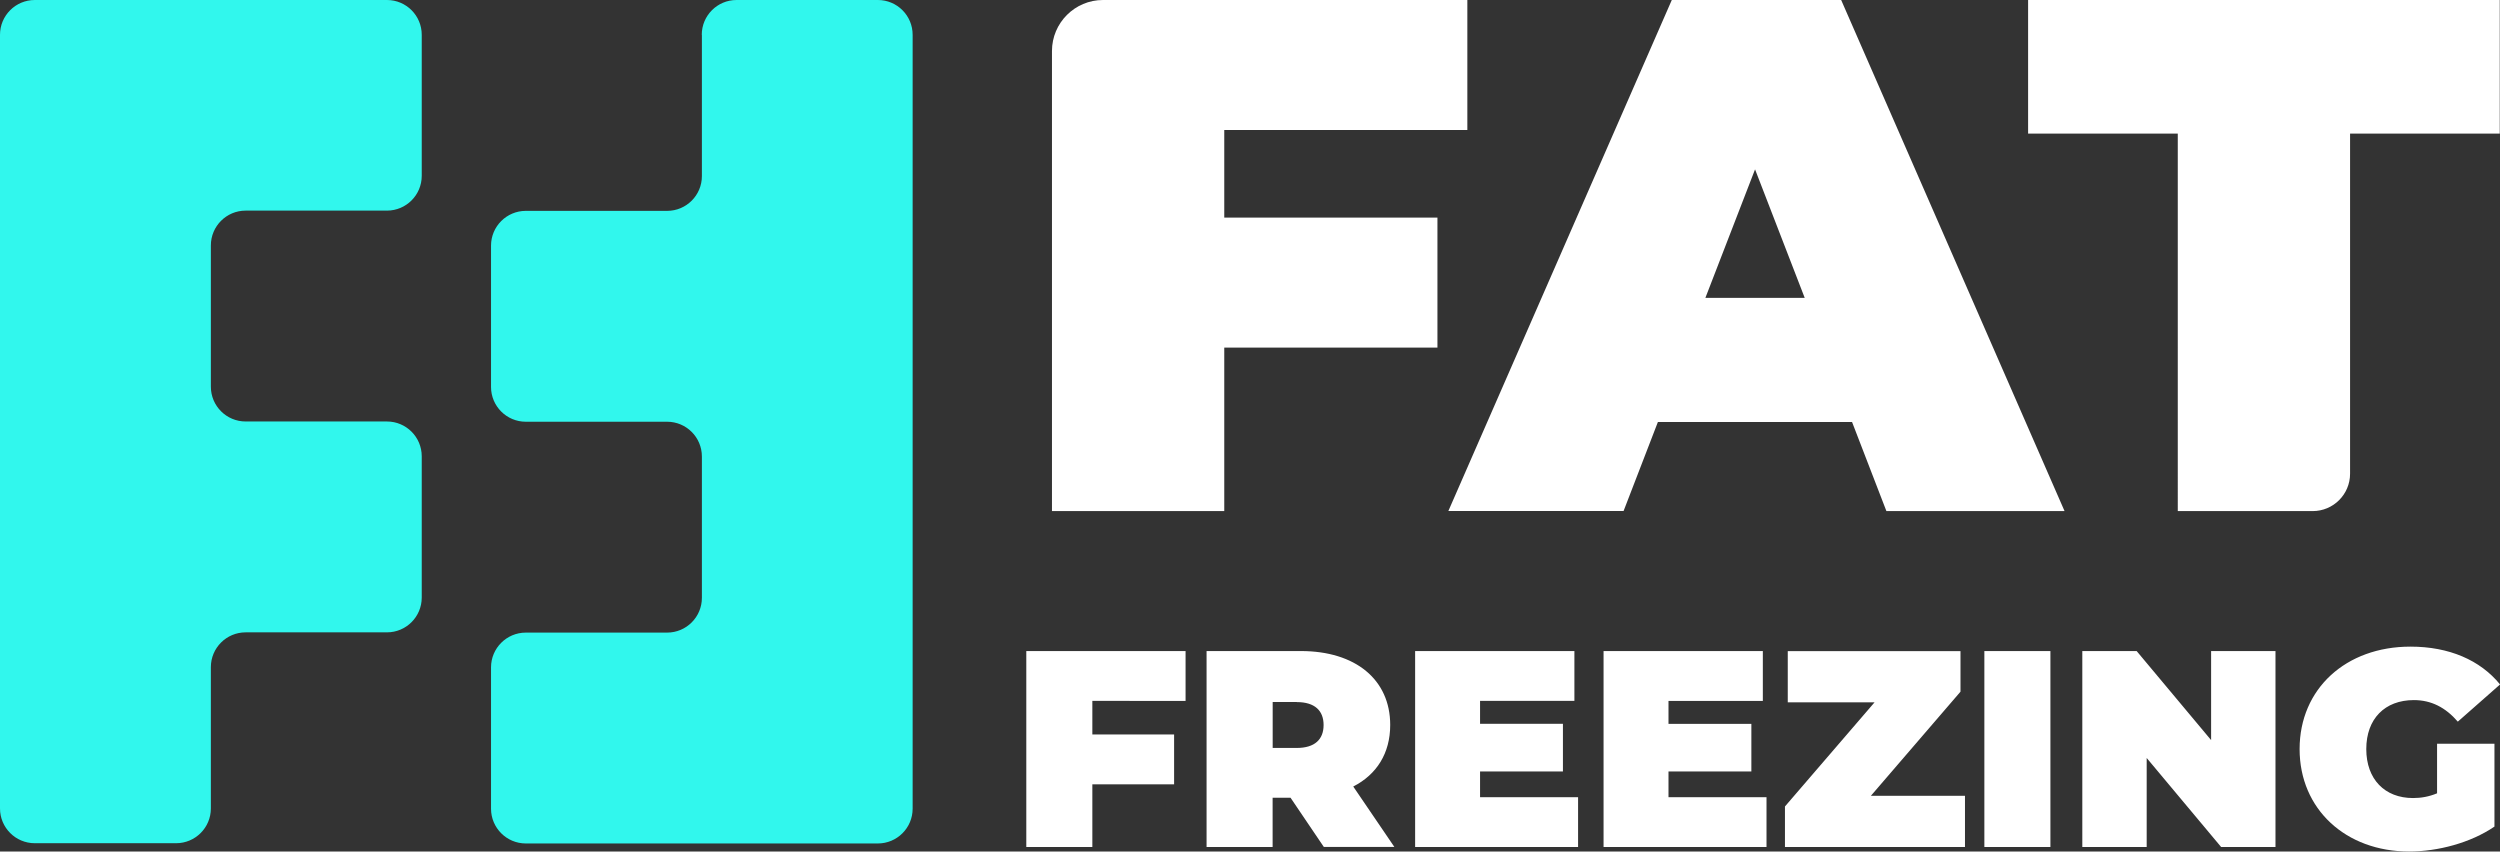
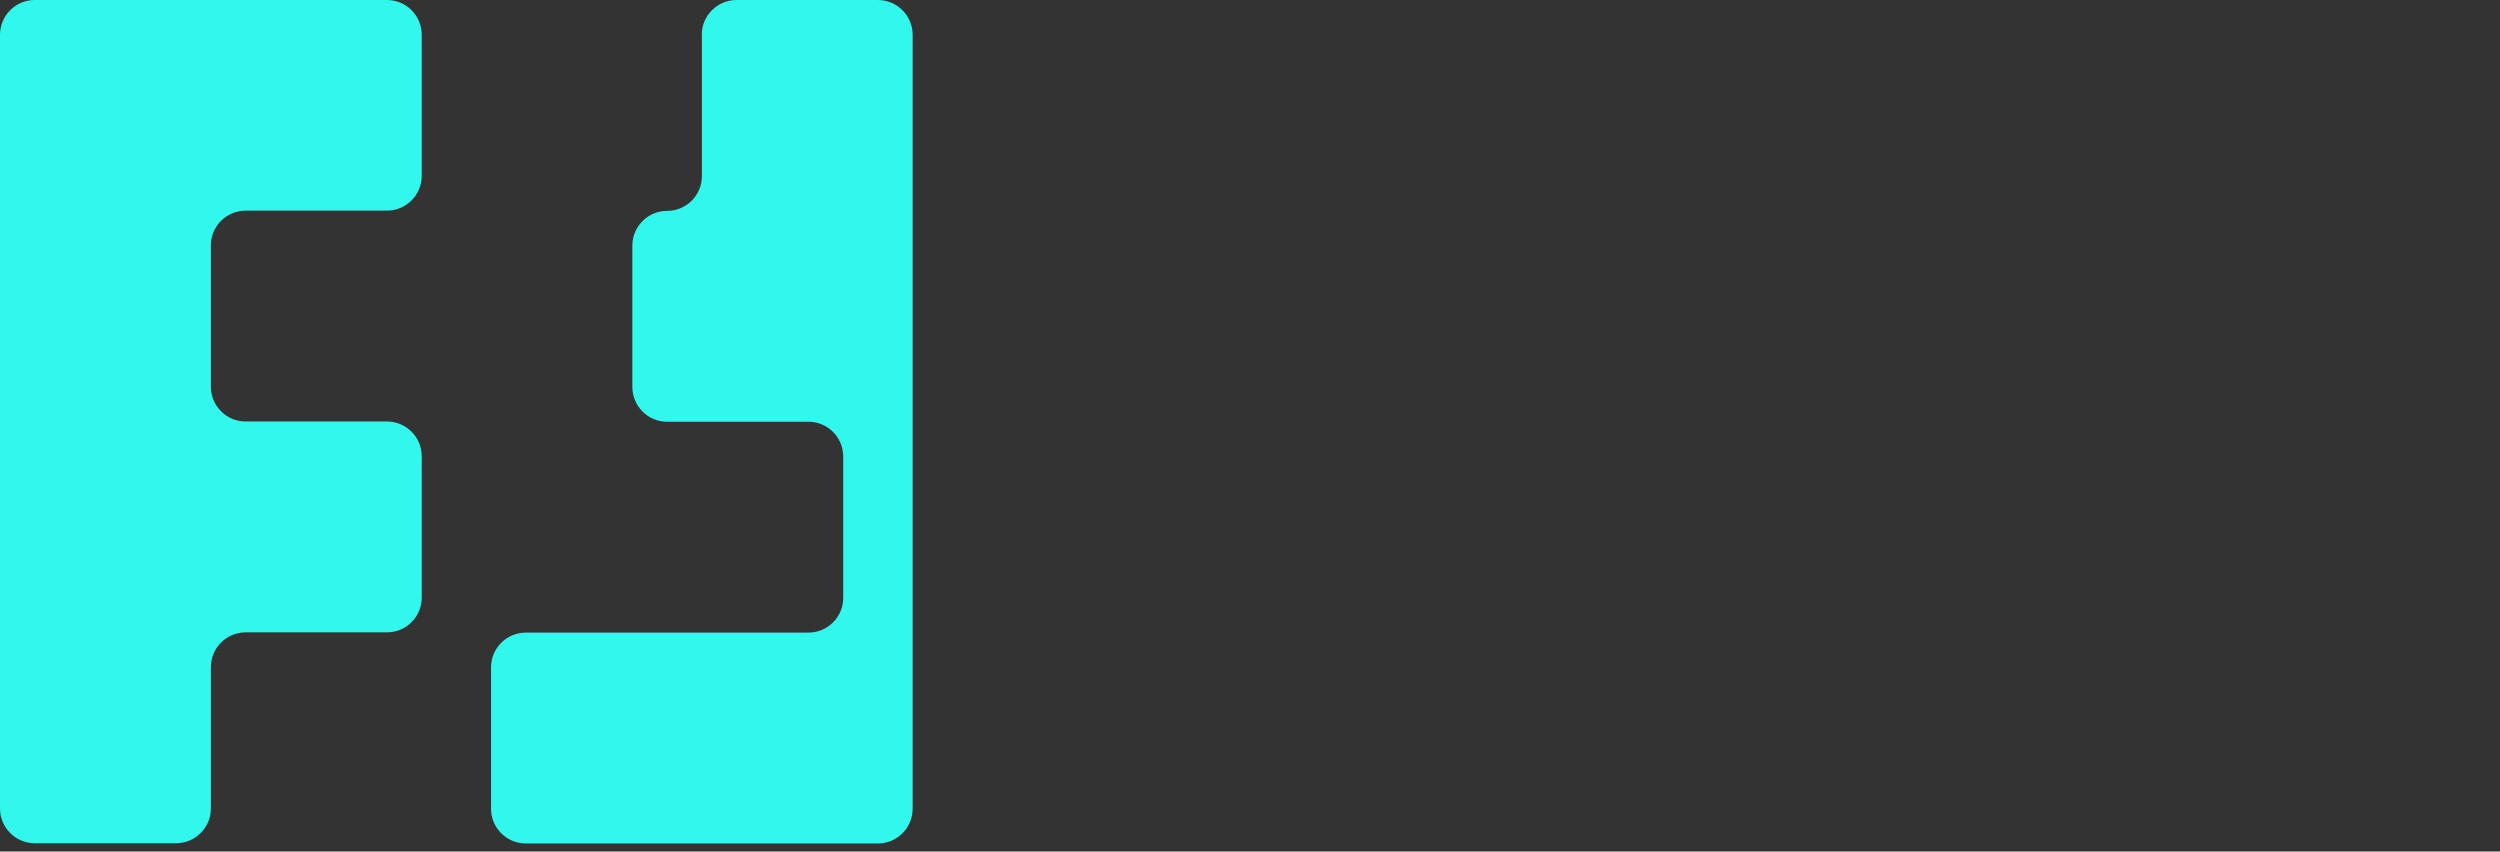
<svg xmlns="http://www.w3.org/2000/svg" viewBox="0 0 401.2 136.65">
  <rect x="0" y="0" width="401.2" height="136.65" fill="#333333" stroke="none" />
-   <path d="M5.58 0C2.5 0 0 2.5 0 5.58v124.16c0 3.08 2.5 5.58 5.58 5.58h22.68c3.08 0 5.58-2.5 5.58-5.58v-22.68c0-3.08 2.5-5.58 5.58-5.58H62.1c3.08 0 5.58-2.5 5.58-5.58V73.22c0-3.08-2.5-5.58-5.58-5.58H39.42c-3.08 0-5.58-2.5-5.58-5.58V39.38c0-3.08 2.5-5.58 5.58-5.58H62.1c3.08 0 5.58-2.5 5.58-5.58V5.58C67.68 2.5 65.18 0 62.1 0zm107.06 5.58v22.68c0 3.08-2.5 5.58-5.58 5.58H84.38c-3.08 0-5.58 2.5-5.58 5.58V62.1c0 3.08 2.5 5.58 5.58 5.58h22.68c3.08 0 5.58 2.5 5.58 5.58v22.68c0 3.08-2.5 5.58-5.58 5.58H84.38c-3.08 0-5.58 2.5-5.58 5.58v22.68c0 3.08 2.5 5.58 5.58 5.58h56.5c3.08 0 5.58-2.5 5.58-5.58V5.58c0-3.08-2.5-5.58-5.58-5.58H118.2c-3.08 0-5.58 2.5-5.58 5.58Z" style="fill:#31f7ed" />
-   <path d="M196.47 20.86v14.06h34.21v20.86h-34.21v26.24h-27.65V8.19c0-4.52 3.67-8.19 8.19-8.19h58.47v20.86h-39.02Zm100.76 46.86h-31.17l-5.51 14.29h-28.12L268.29 0h27.18l35.85 82.02h-28.59l-5.51-14.29Zm-7.61-19.92-7.97-20.62-7.97 20.62h15.93Zm59.87-26.36h-24.02V0h75.69v21.44h-24.02v54.58c0 3.31-2.68 6-6 6h-21.65zM175.3 112.48v5.39h13.12v8H175.3v10.06h-10.6v-31.45h25.56v8zm31.81 15.54h-2.88v7.91h-10.6v-31.45h15.14c8.76 0 14.33 4.58 14.33 11.86 0 4.54-2.16 7.95-5.93 9.88l6.6 9.7h-11.32l-5.35-7.91Zm.99-15.36h-3.86v7.37h3.86c2.92 0 4.31-1.39 4.31-3.68s-1.39-3.68-4.31-3.68Zm45.15 15.27v8H227.1v-31.45h25.56v8h-15.14v3.68h13.3v7.64h-13.3v4.13h15.72Zm30.24 0v8h-26.15v-31.45h25.56v8h-15.14v3.68h13.3v7.64h-13.3v4.13h15.72Zm31.85-.22v8.22h-28.89v-6.51l14.38-16.71H286.9v-8.22h27.72V111l-14.38 16.71zm3.11-23.23h10.6v31.45h-10.6zm46.72 0v31.45h-8.72l-11.95-14.29v14.29h-10.33v-31.45h8.72l11.95 14.29v-14.29zm25.93 14.87h9.21v13.3c-3.82 2.61-9.08 4-13.7 4-10.15 0-17.57-6.78-17.57-16.44s7.41-16.44 17.79-16.44c6.2 0 11.19 2.16 14.38 6.07l-6.78 5.97c-1.98-2.29-4.27-3.46-7.05-3.46-4.67 0-7.64 3.01-7.64 7.86s2.97 7.86 7.5 7.86c1.3 0 2.56-.22 3.86-.76v-7.95Z" style="fill:#fff" />
+   <path d="M5.58 0C2.5 0 0 2.5 0 5.58v124.16c0 3.08 2.5 5.58 5.58 5.58h22.68c3.08 0 5.58-2.5 5.58-5.58v-22.68c0-3.08 2.5-5.58 5.58-5.58H62.1c3.08 0 5.58-2.5 5.58-5.58V73.22c0-3.08-2.5-5.58-5.58-5.58H39.42c-3.08 0-5.58-2.5-5.58-5.58V39.38c0-3.08 2.5-5.58 5.58-5.58H62.1c3.08 0 5.58-2.5 5.58-5.58V5.58C67.68 2.5 65.18 0 62.1 0zm107.06 5.58v22.68c0 3.08-2.5 5.58-5.58 5.58c-3.08 0-5.58 2.5-5.58 5.58V62.1c0 3.08 2.5 5.58 5.58 5.58h22.68c3.08 0 5.58 2.5 5.58 5.58v22.68c0 3.08-2.5 5.58-5.58 5.58H84.38c-3.08 0-5.58 2.5-5.58 5.58v22.68c0 3.08 2.5 5.58 5.58 5.58h56.5c3.08 0 5.58-2.5 5.58-5.58V5.58c0-3.08-2.5-5.58-5.58-5.58H118.2c-3.08 0-5.58 2.5-5.58 5.58Z" style="fill:#31f7ed" />
</svg>